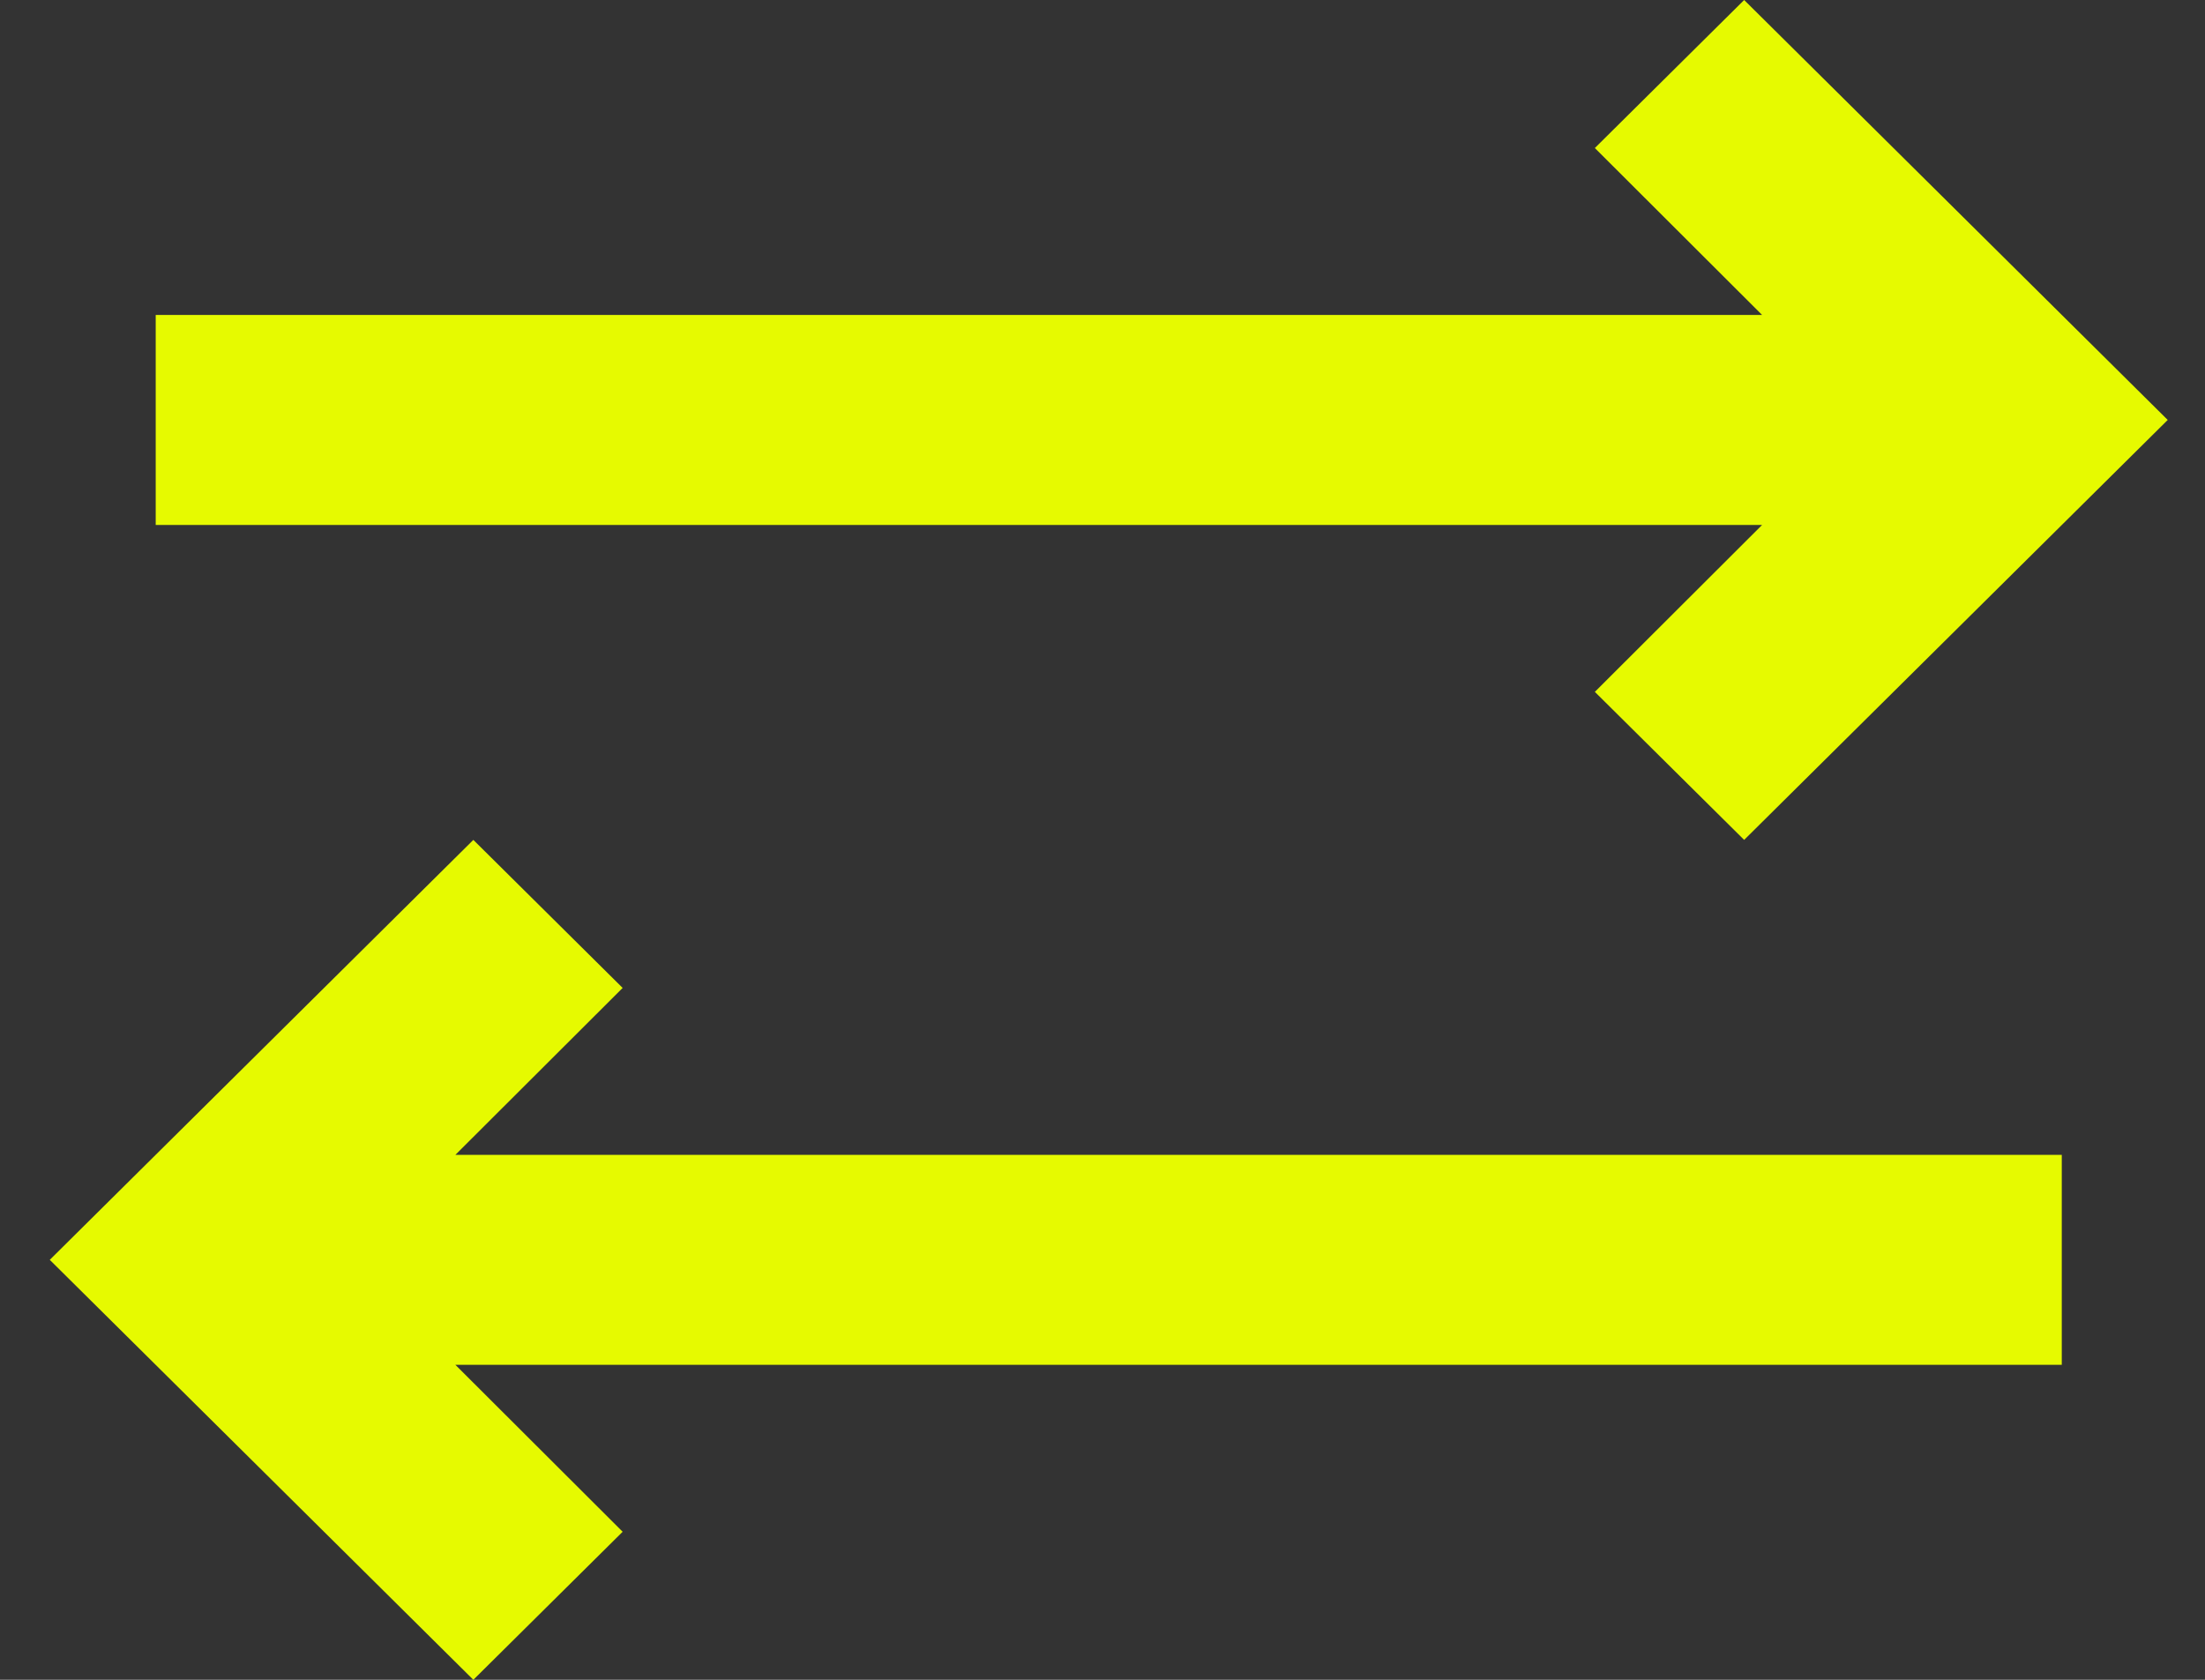
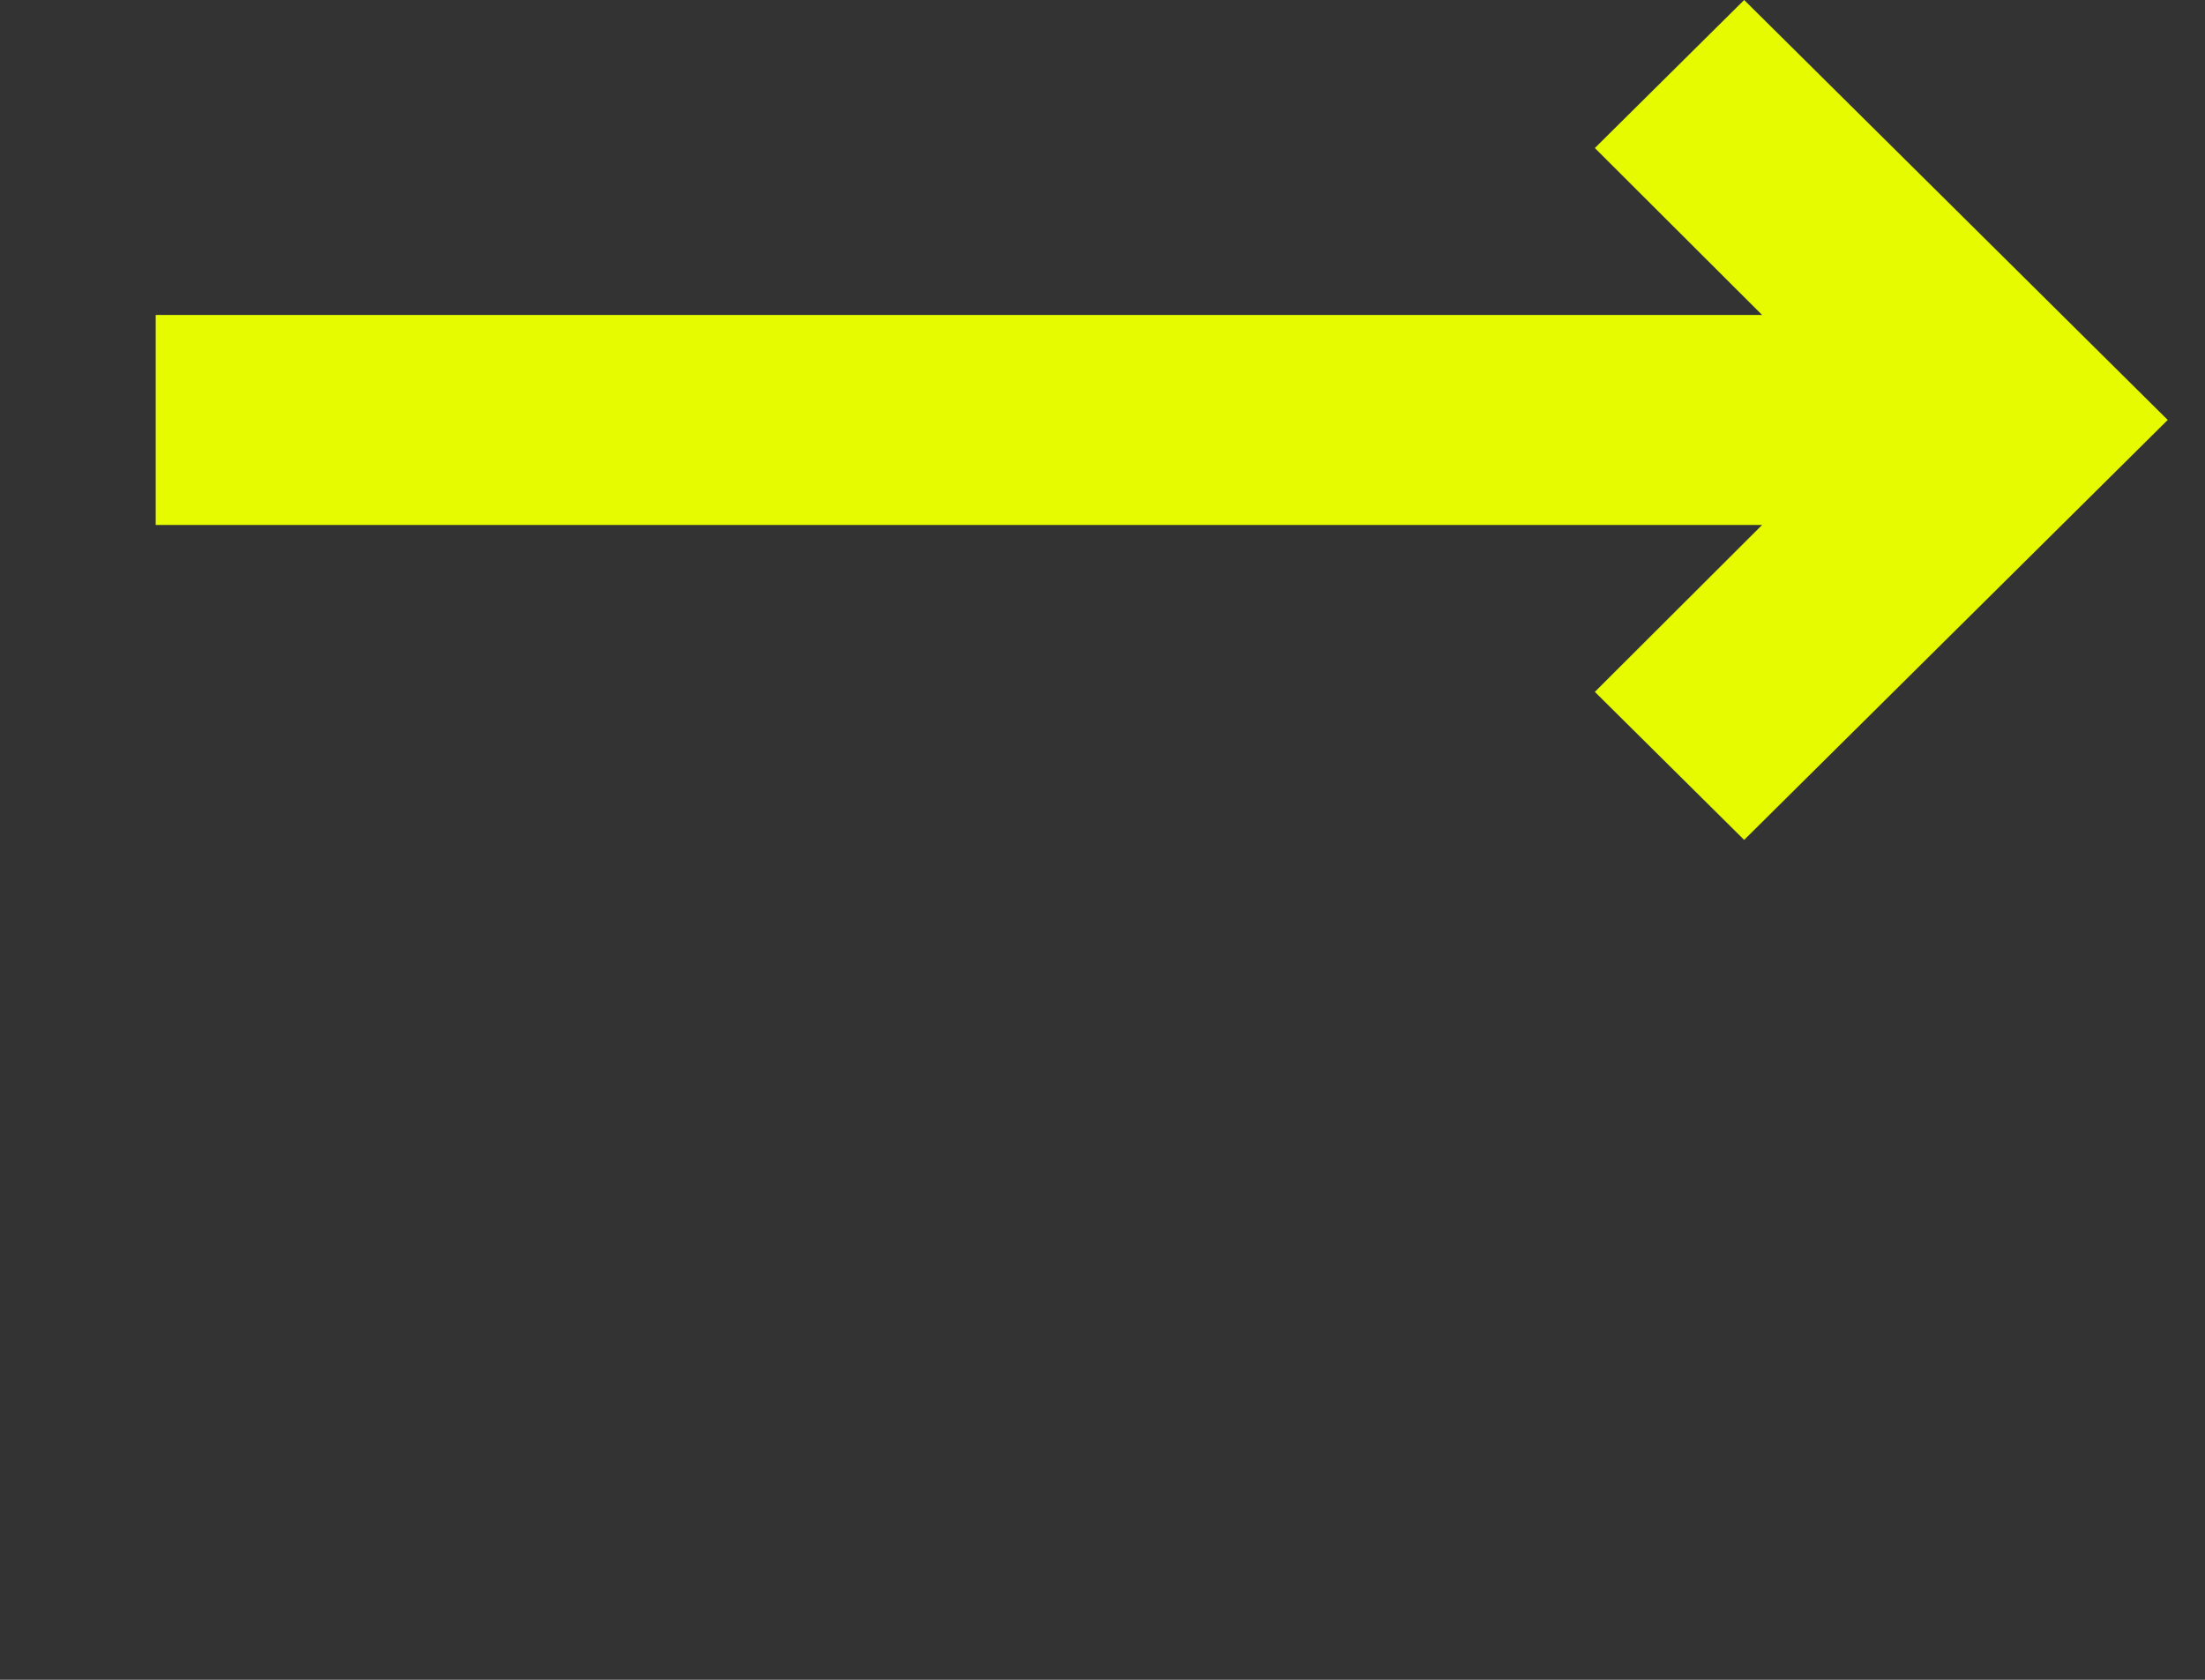
<svg xmlns="http://www.w3.org/2000/svg" width="21" height="16" viewBox="0 0 21 16" fill="none">
  <rect x="0" y="0" width="21" height="16" fill="#333333" stroke="none" />
-   <path d="M16.611 8L15.189 6.59L16.782 5H1.483V3H16.782L15.189 1.41L16.611 0L20.645 4L16.611 8Z" fill="#E6FA00" />
-   <path d="M4.508 8L5.93 9.41L4.337 11H19.636V13H4.337L5.93 14.59L4.508 16L0.474 12L4.508 8Z" fill="#E6FA00" />
+   <path d="M16.611 8L15.189 6.59L16.782 5H1.483V3H16.782L15.189 1.41L16.611 0L20.645 4L16.611 8" fill="#E6FA00" />
</svg>